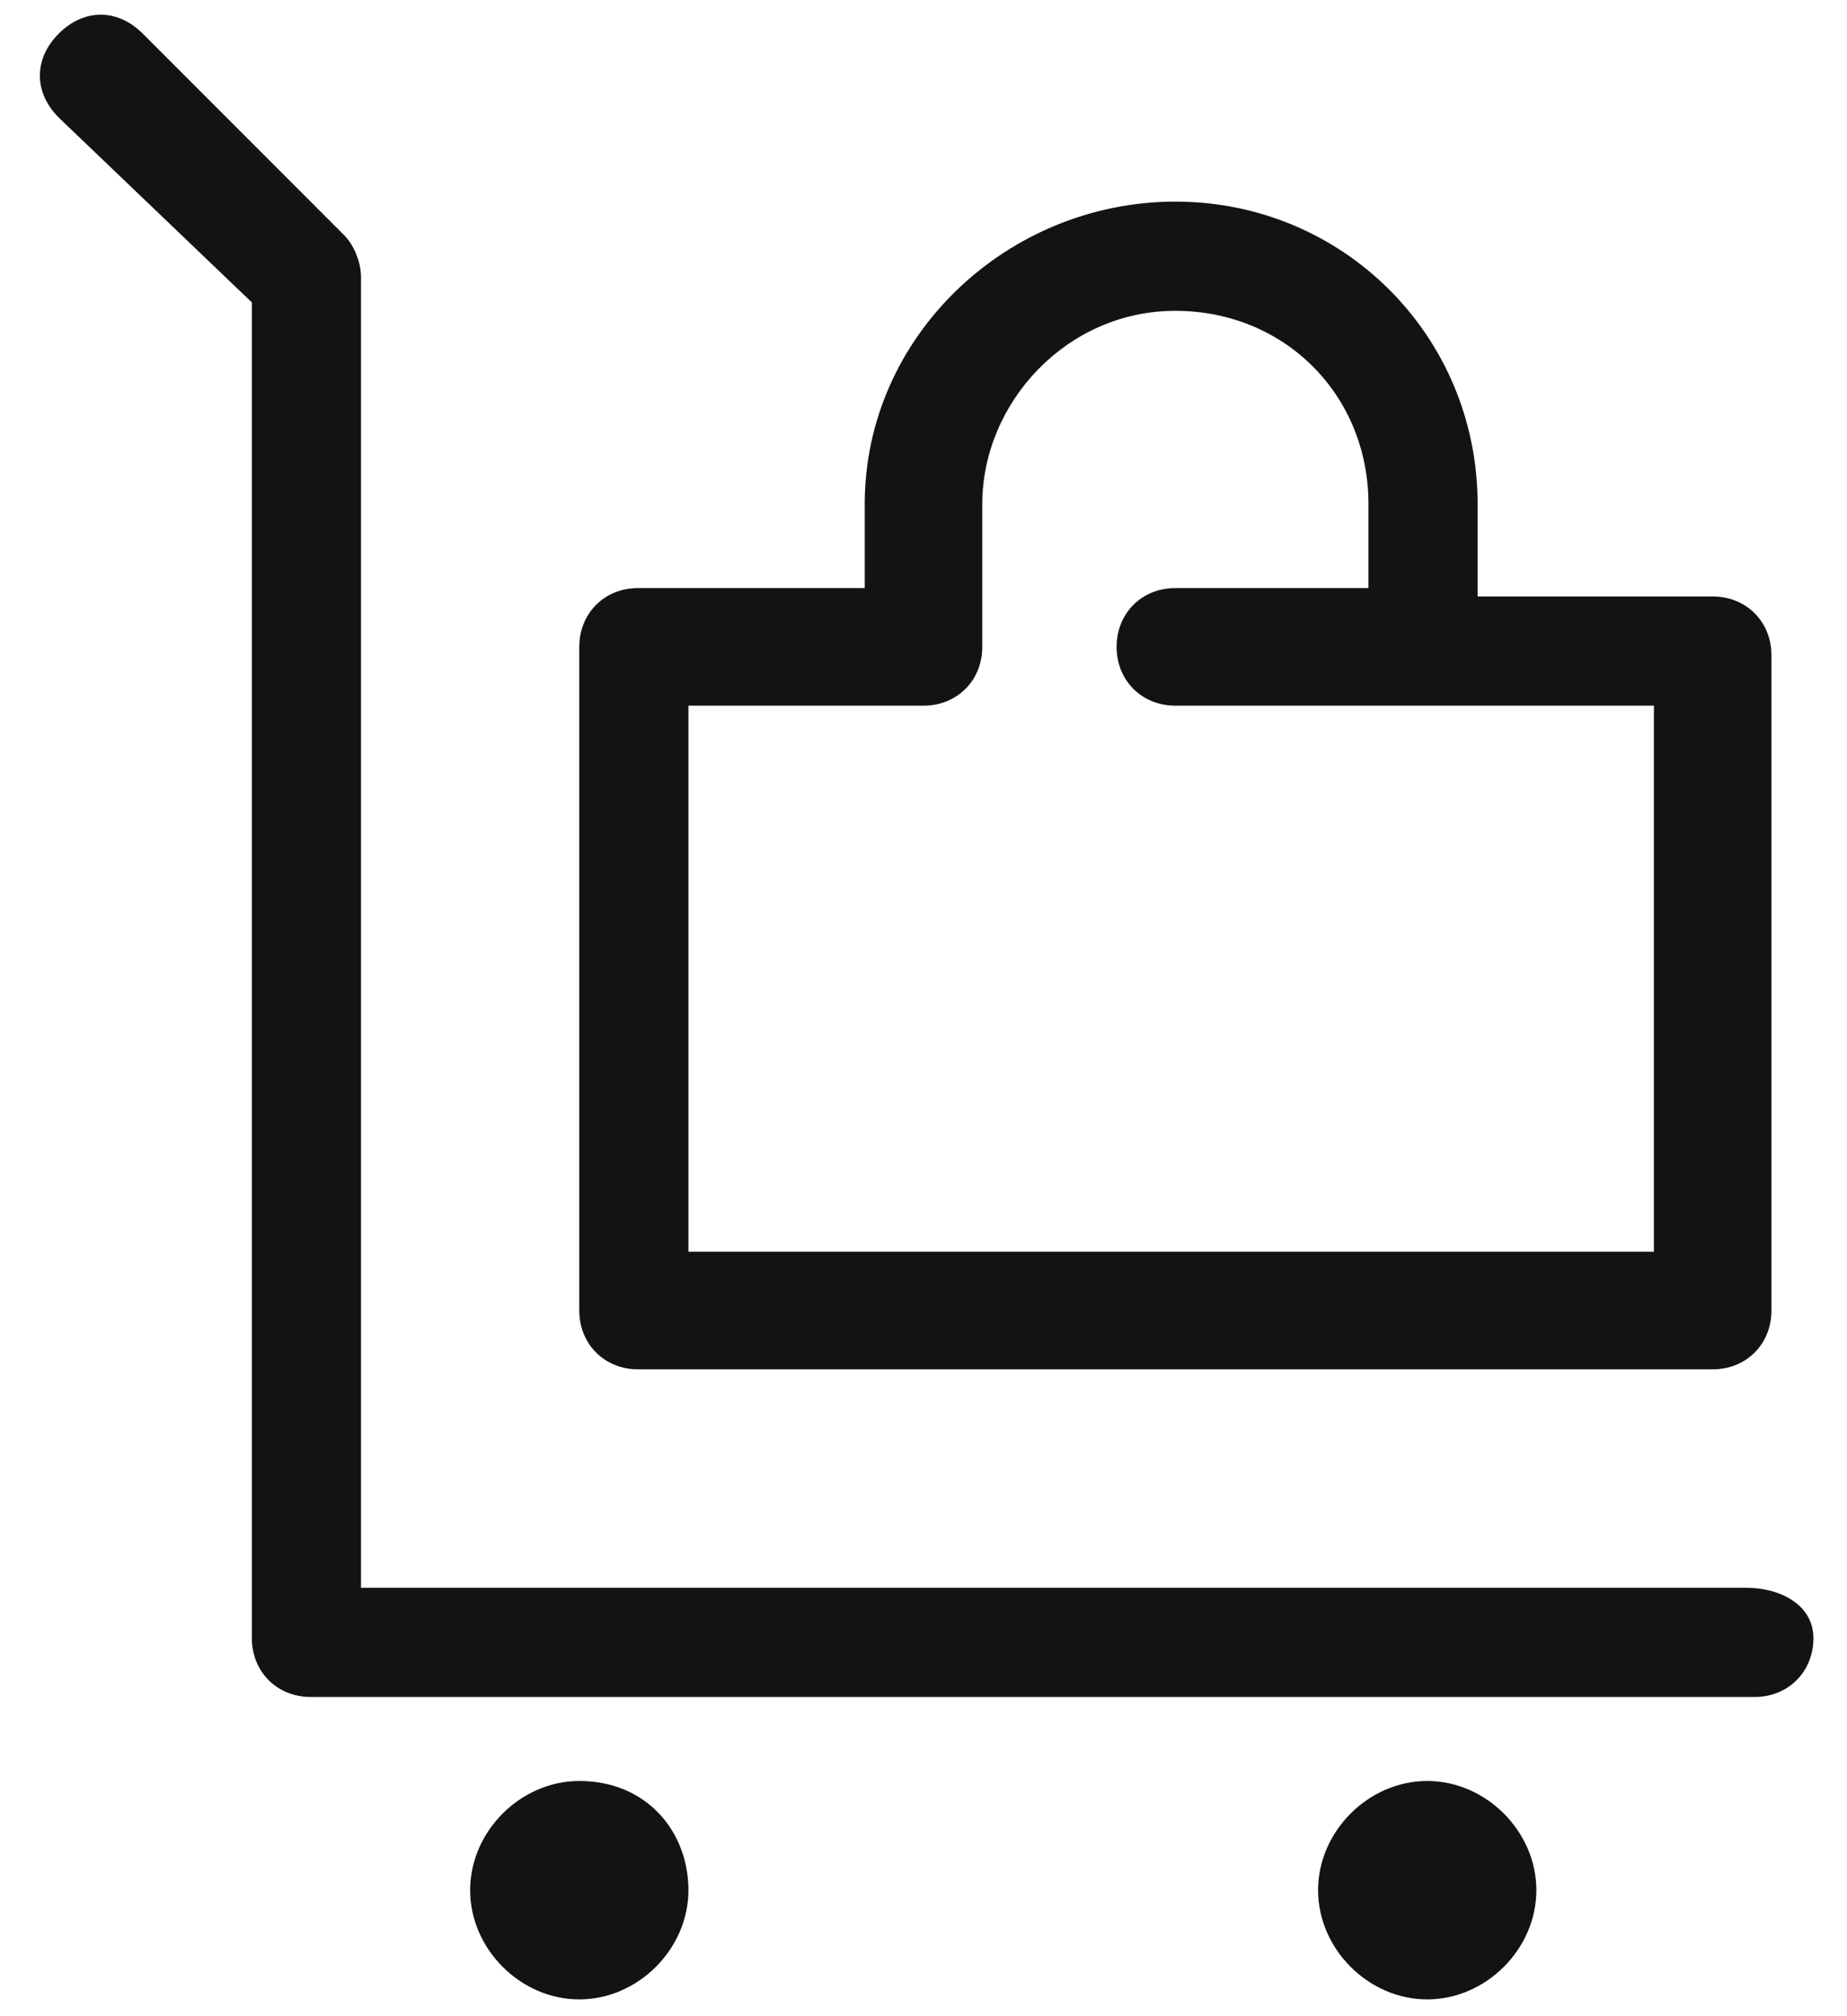
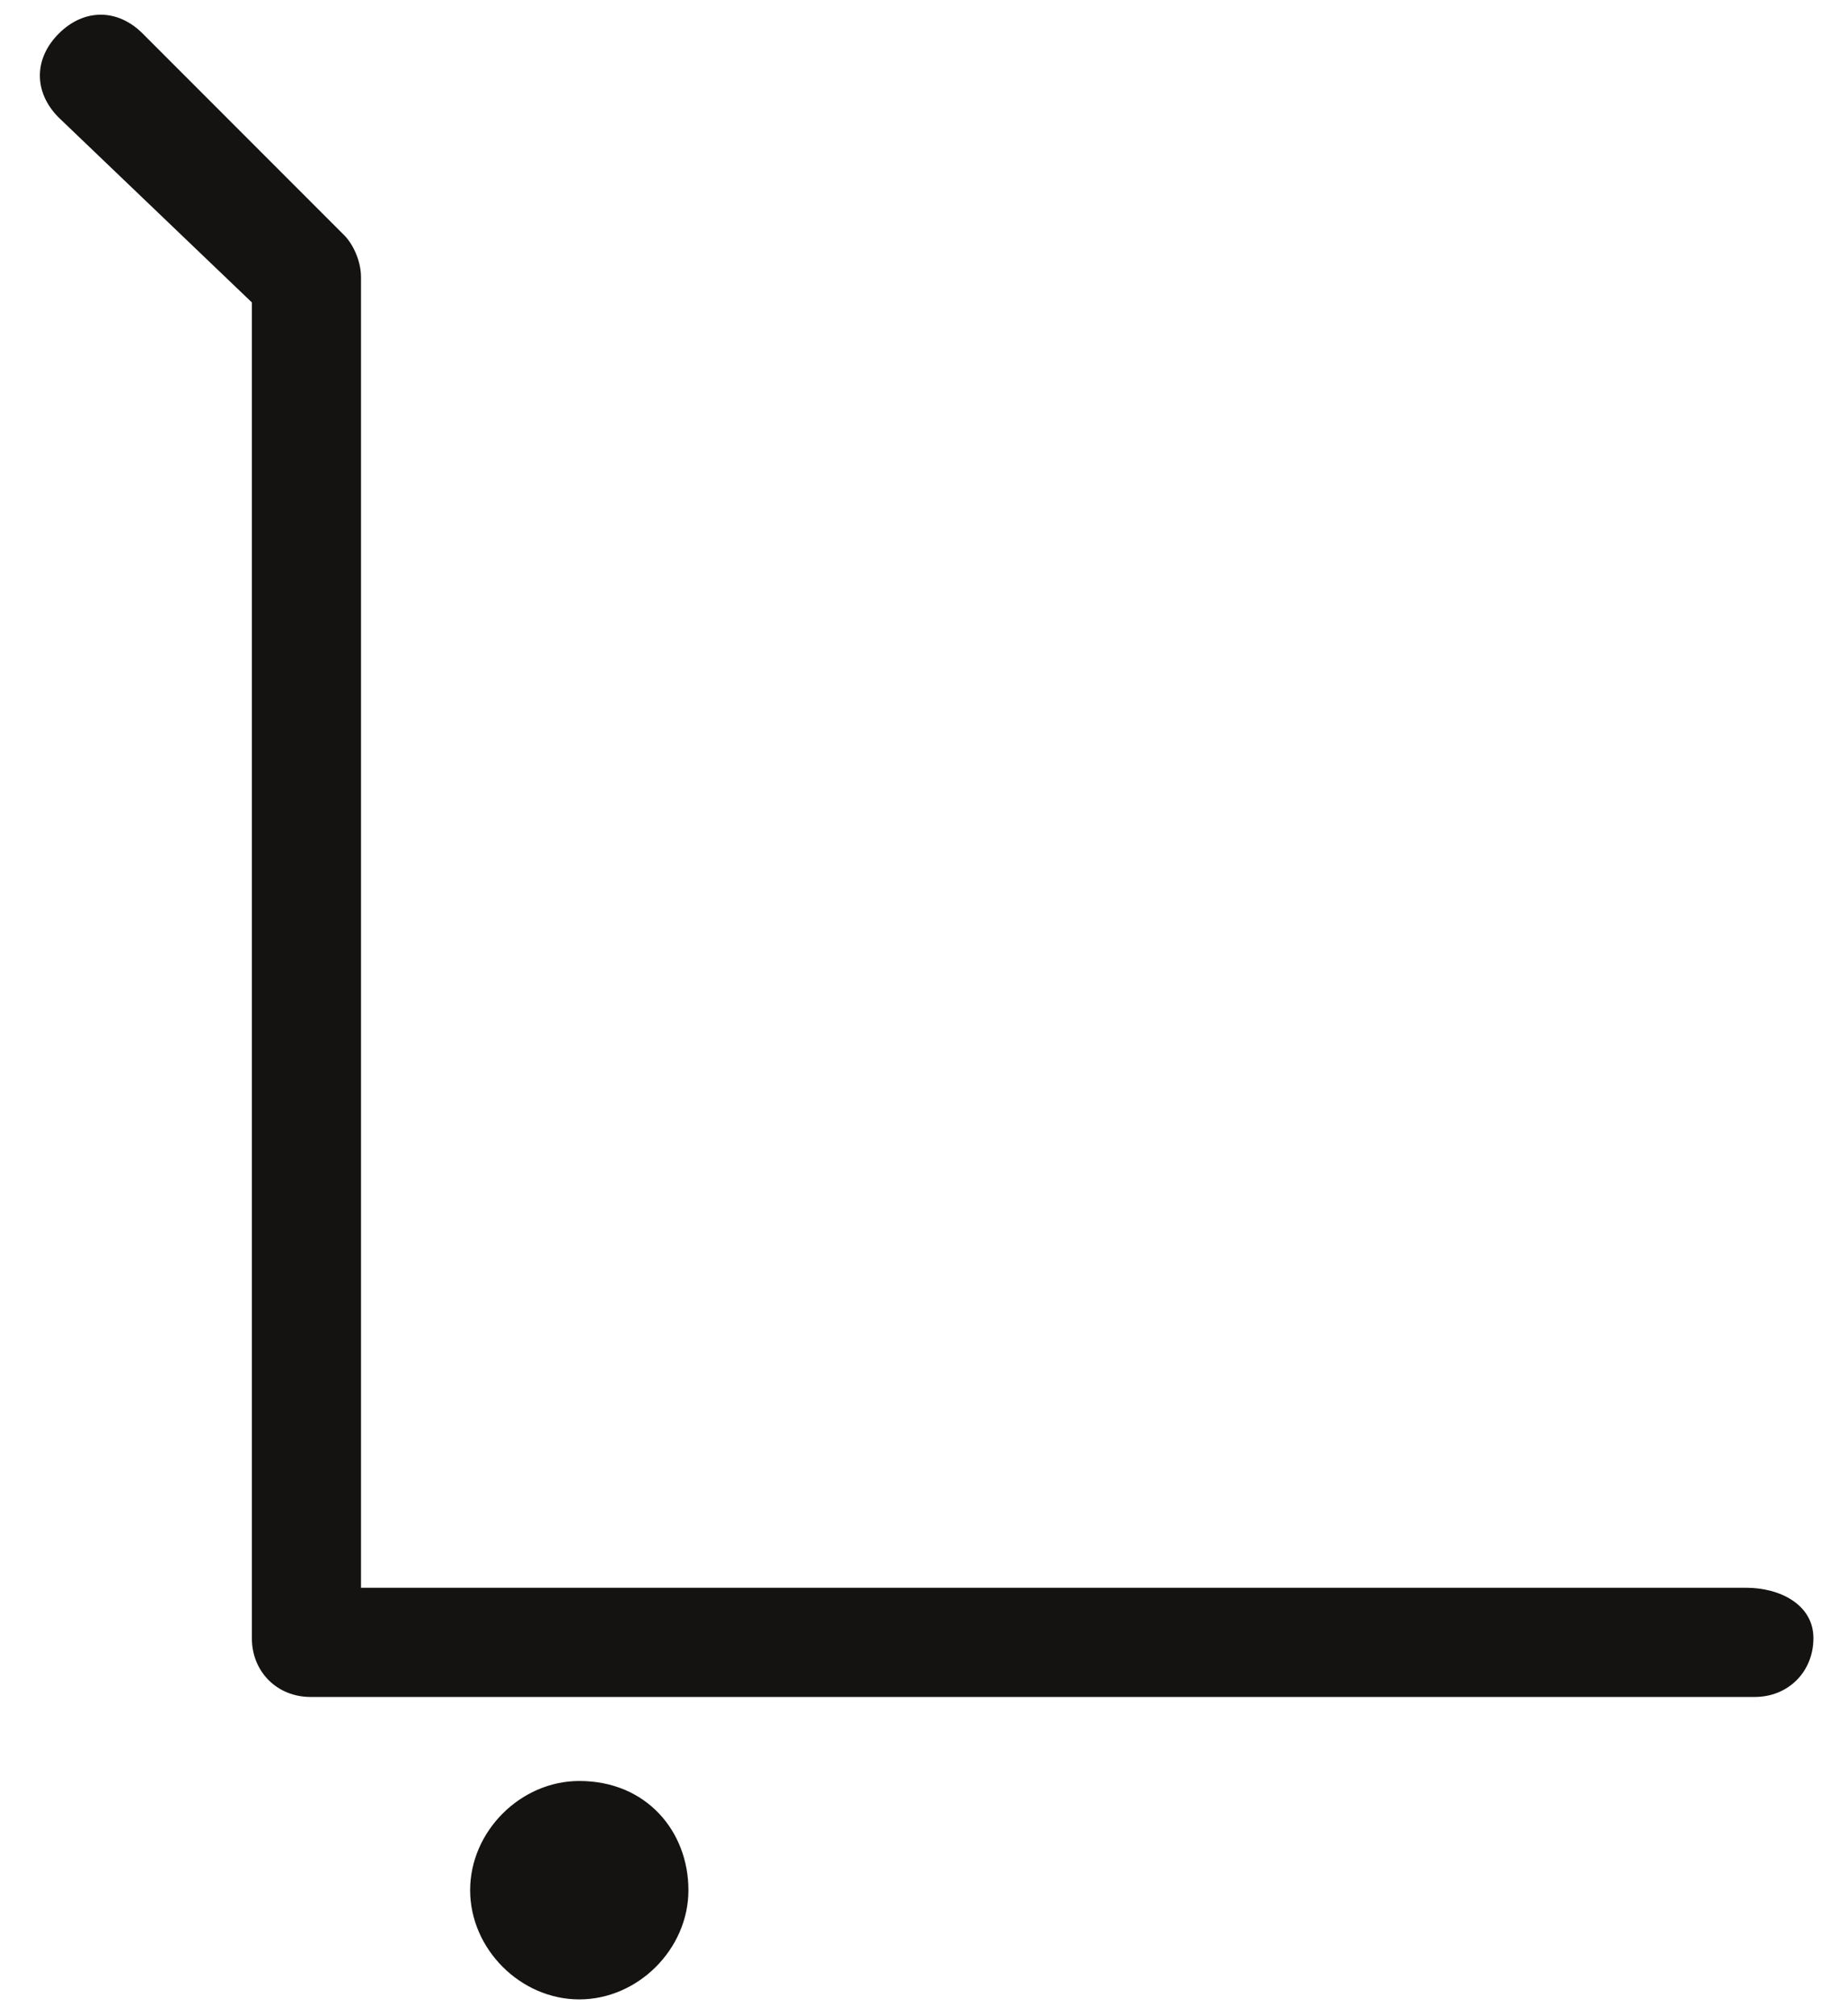
<svg xmlns="http://www.w3.org/2000/svg" version="1.1" id="レイヤー_1" x="0px" y="0px" viewBox="0 0 22 24" style="enable-background:new 0 0 22 24;" xml:space="preserve">
  <style type="text/css">
	.st0{fill:#141312;}
</style>
  <g>
    <path class="st0" d="M20.8,18.9H4.3V3.3c0-0.2-0.1-0.4-0.2-0.5L1.7,0.4c-0.3-0.3-0.7-0.3-1,0c-0.3,0.3-0.3,0.7,0,1L3,3.6v15.9   c0,0.4,0.3,0.7,0.7,0.7h17.2c0.4,0,0.7-0.3,0.7-0.7S21.2,18.9,20.8,18.9z" />
    <path class="st0" d="M6.9,21.2c-0.7,0-1.3,0.6-1.3,1.3c0,0.7,0.6,1.3,1.3,1.3s1.3-0.6,1.3-1.3C8.2,21.8,7.7,21.2,6.9,21.2z" />
-     <path class="st0" d="M17,21.2c-0.7,0-1.3,0.6-1.3,1.3c0,0.7,0.6,1.3,1.3,1.3s1.3-0.6,1.3-1.3C18.3,21.8,17.7,21.2,17,21.2z" />
-     <path class="st0" d="M7.6,16.3h12.8c0.4,0,0.7-0.3,0.7-0.7V7.8c0-0.4-0.3-0.7-0.7-0.7h-2.8V6c0-2-1.6-3.6-3.6-3.6S10.3,4,10.3,6v1   H7.6c-0.4,0-0.7,0.3-0.7,0.7v7.9C6.9,16,7.2,16.3,7.6,16.3z M8.2,8.4H11c0.4,0,0.7-0.3,0.7-0.7V6c0-1.2,1-2.3,2.3-2.3   s2.3,1,2.3,2.3v1h-2.3c-0.4,0-0.7,0.3-0.7,0.7s0.3,0.7,0.7,0.7h2.9h2.8v6.5H8.2V8.4z" />
  </g>
</svg>